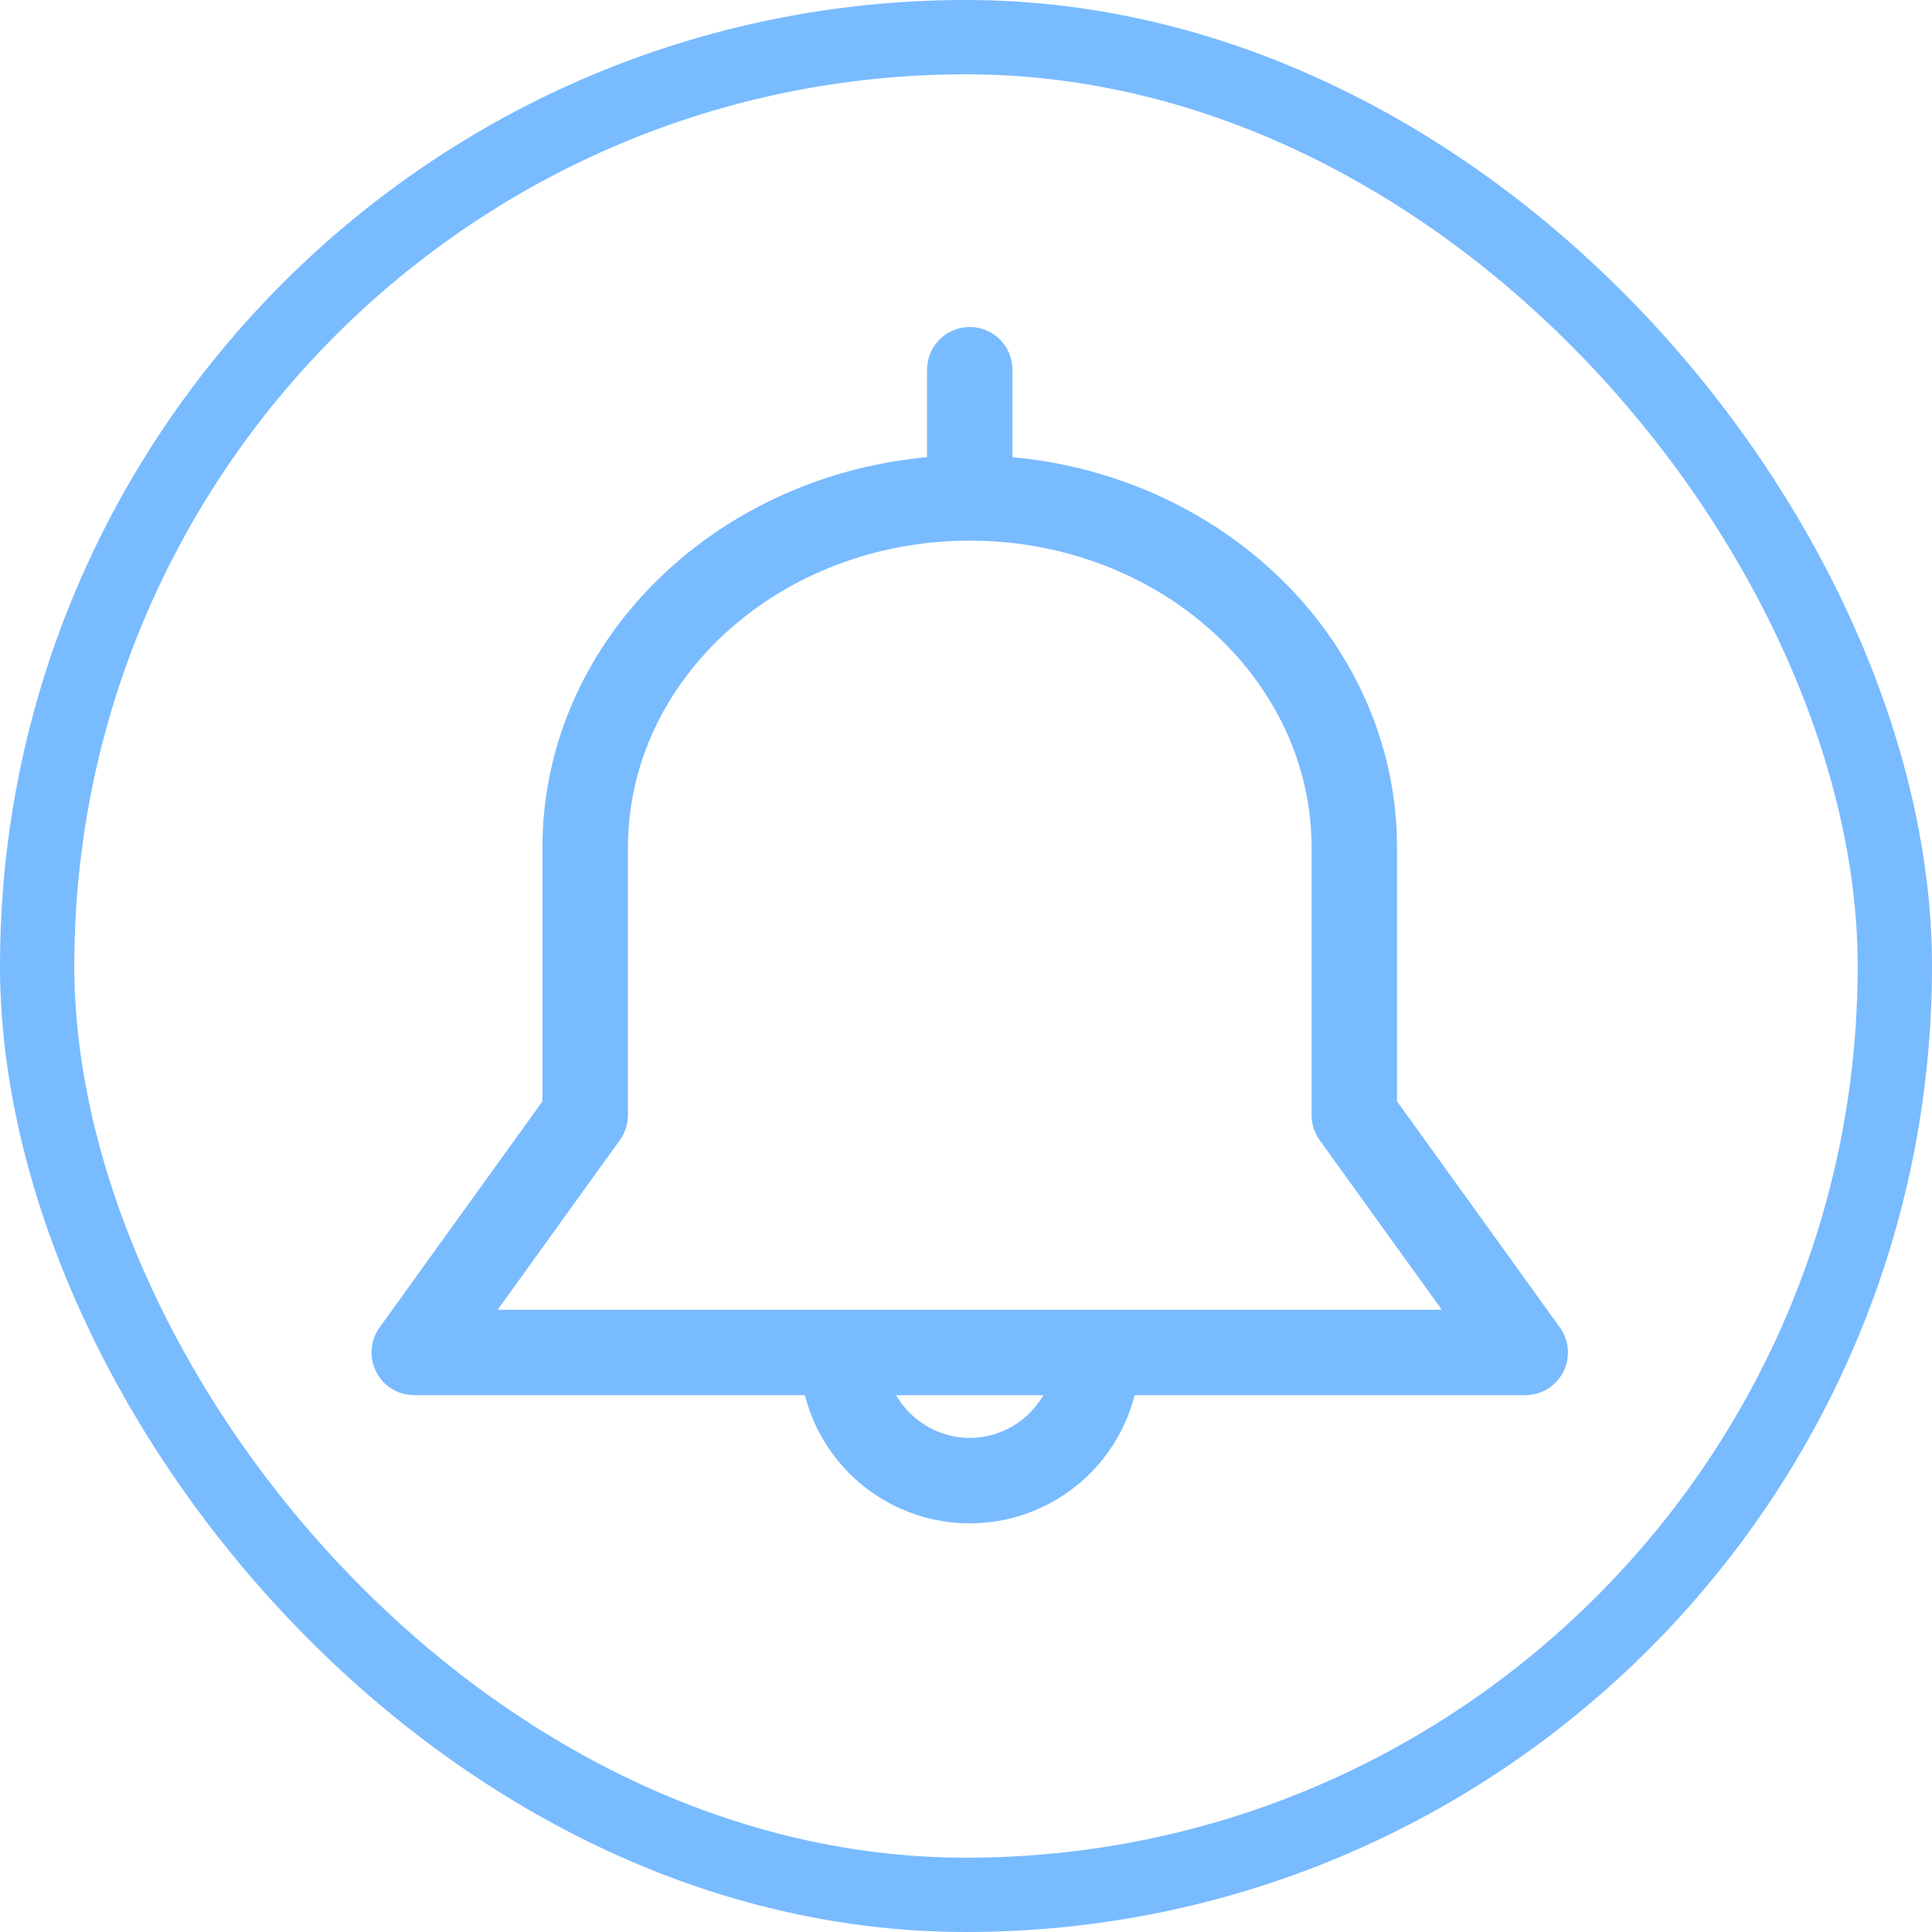
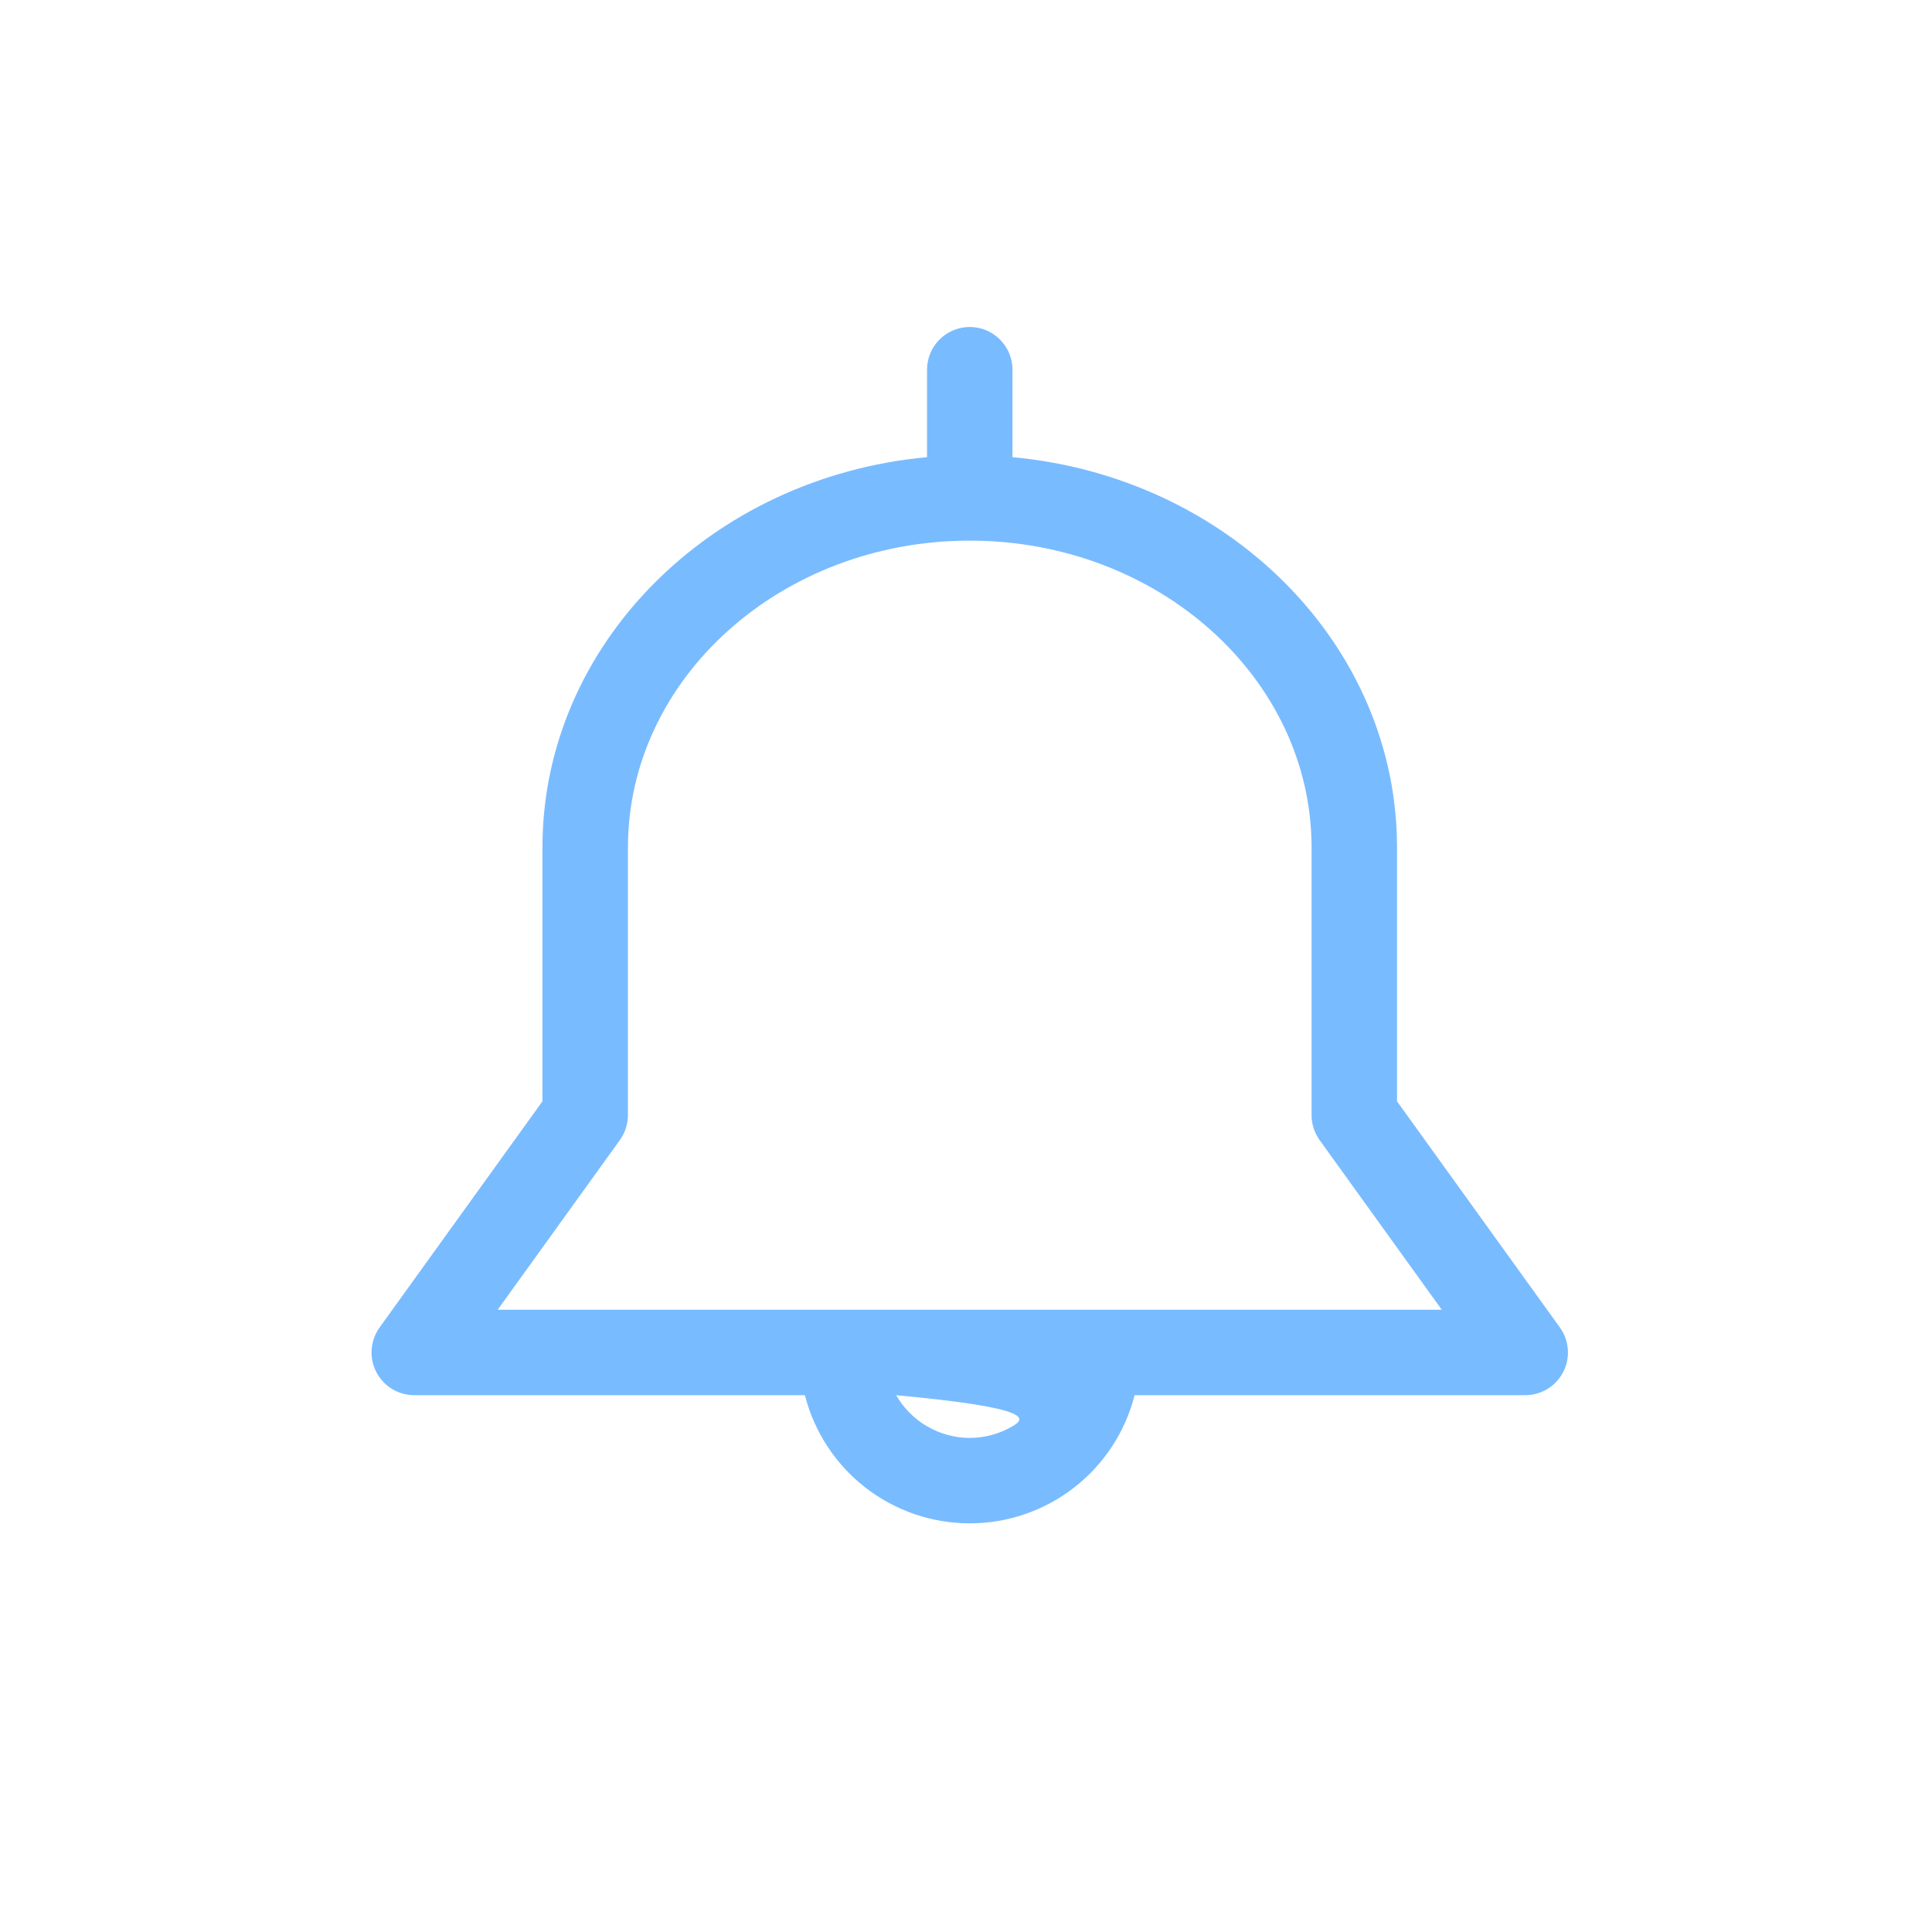
<svg xmlns="http://www.w3.org/2000/svg" width="52" height="52" viewBox="0 0 52 52" fill="none">
-   <rect x="1" y="1" width="50" height="50" rx="25" stroke="#79BBFF" stroke-width="2" />
-   <path d="M41.985 35.73L37.601 29.642V22.811C37.601 17.344 33.054 12.836 27.251 12.305V9.951C27.251 9.646 27.13 9.353 26.914 9.138C26.698 8.922 26.406 8.801 26.101 8.801C25.796 8.801 25.503 8.922 25.288 9.138C25.072 9.353 24.951 9.646 24.951 9.951V12.305C19.148 12.836 14.6 17.344 14.6 22.811V29.642L10.216 35.73C10.093 35.902 10.019 36.105 10.003 36.316C9.987 36.527 10.03 36.738 10.127 36.926C10.223 37.115 10.37 37.273 10.55 37.383C10.731 37.493 10.939 37.552 11.15 37.552H21.664C21.915 38.538 22.488 39.413 23.291 40.037C24.094 40.662 25.083 41.001 26.101 41.001C27.119 41.001 28.107 40.662 28.911 40.037C29.714 39.413 30.287 38.538 30.538 37.552H41.051C41.263 37.552 41.471 37.493 41.651 37.383C41.832 37.273 41.978 37.115 42.075 36.926C42.172 36.738 42.214 36.527 42.198 36.316C42.183 36.105 42.109 35.902 41.985 35.73ZM26.101 38.702C25.699 38.701 25.304 38.594 24.957 38.392C24.609 38.19 24.321 37.9 24.12 37.552H28.081C27.881 37.9 27.593 38.19 27.245 38.392C26.897 38.594 26.503 38.701 26.101 38.702ZM13.395 35.252L16.684 30.685C16.825 30.489 16.9 30.253 16.901 30.012V22.811C16.901 18.256 21.028 14.551 26.101 14.551C31.174 14.551 35.301 18.256 35.301 22.811V30.012C35.301 30.253 35.377 30.489 35.517 30.685L38.806 35.252H13.395Z" fill="#79BBFF" />
+   <path d="M41.985 35.73L37.601 29.642V22.811C37.601 17.344 33.054 12.836 27.251 12.305V9.951C27.251 9.646 27.13 9.353 26.914 9.138C26.698 8.922 26.406 8.801 26.101 8.801C25.796 8.801 25.503 8.922 25.288 9.138C25.072 9.353 24.951 9.646 24.951 9.951V12.305C19.148 12.836 14.6 17.344 14.6 22.811V29.642L10.216 35.73C10.093 35.902 10.019 36.105 10.003 36.316C9.987 36.527 10.03 36.738 10.127 36.926C10.223 37.115 10.37 37.273 10.55 37.383C10.731 37.493 10.939 37.552 11.15 37.552H21.664C21.915 38.538 22.488 39.413 23.291 40.037C24.094 40.662 25.083 41.001 26.101 41.001C27.119 41.001 28.107 40.662 28.911 40.037C29.714 39.413 30.287 38.538 30.538 37.552H41.051C41.263 37.552 41.471 37.493 41.651 37.383C41.832 37.273 41.978 37.115 42.075 36.926C42.172 36.738 42.214 36.527 42.198 36.316C42.183 36.105 42.109 35.902 41.985 35.73ZM26.101 38.702C25.699 38.701 25.304 38.594 24.957 38.392C24.609 38.19 24.321 37.9 24.12 37.552C27.881 37.9 27.593 38.19 27.245 38.392C26.897 38.594 26.503 38.701 26.101 38.702ZM13.395 35.252L16.684 30.685C16.825 30.489 16.9 30.253 16.901 30.012V22.811C16.901 18.256 21.028 14.551 26.101 14.551C31.174 14.551 35.301 18.256 35.301 22.811V30.012C35.301 30.253 35.377 30.489 35.517 30.685L38.806 35.252H13.395Z" fill="#79BBFF" />
</svg>